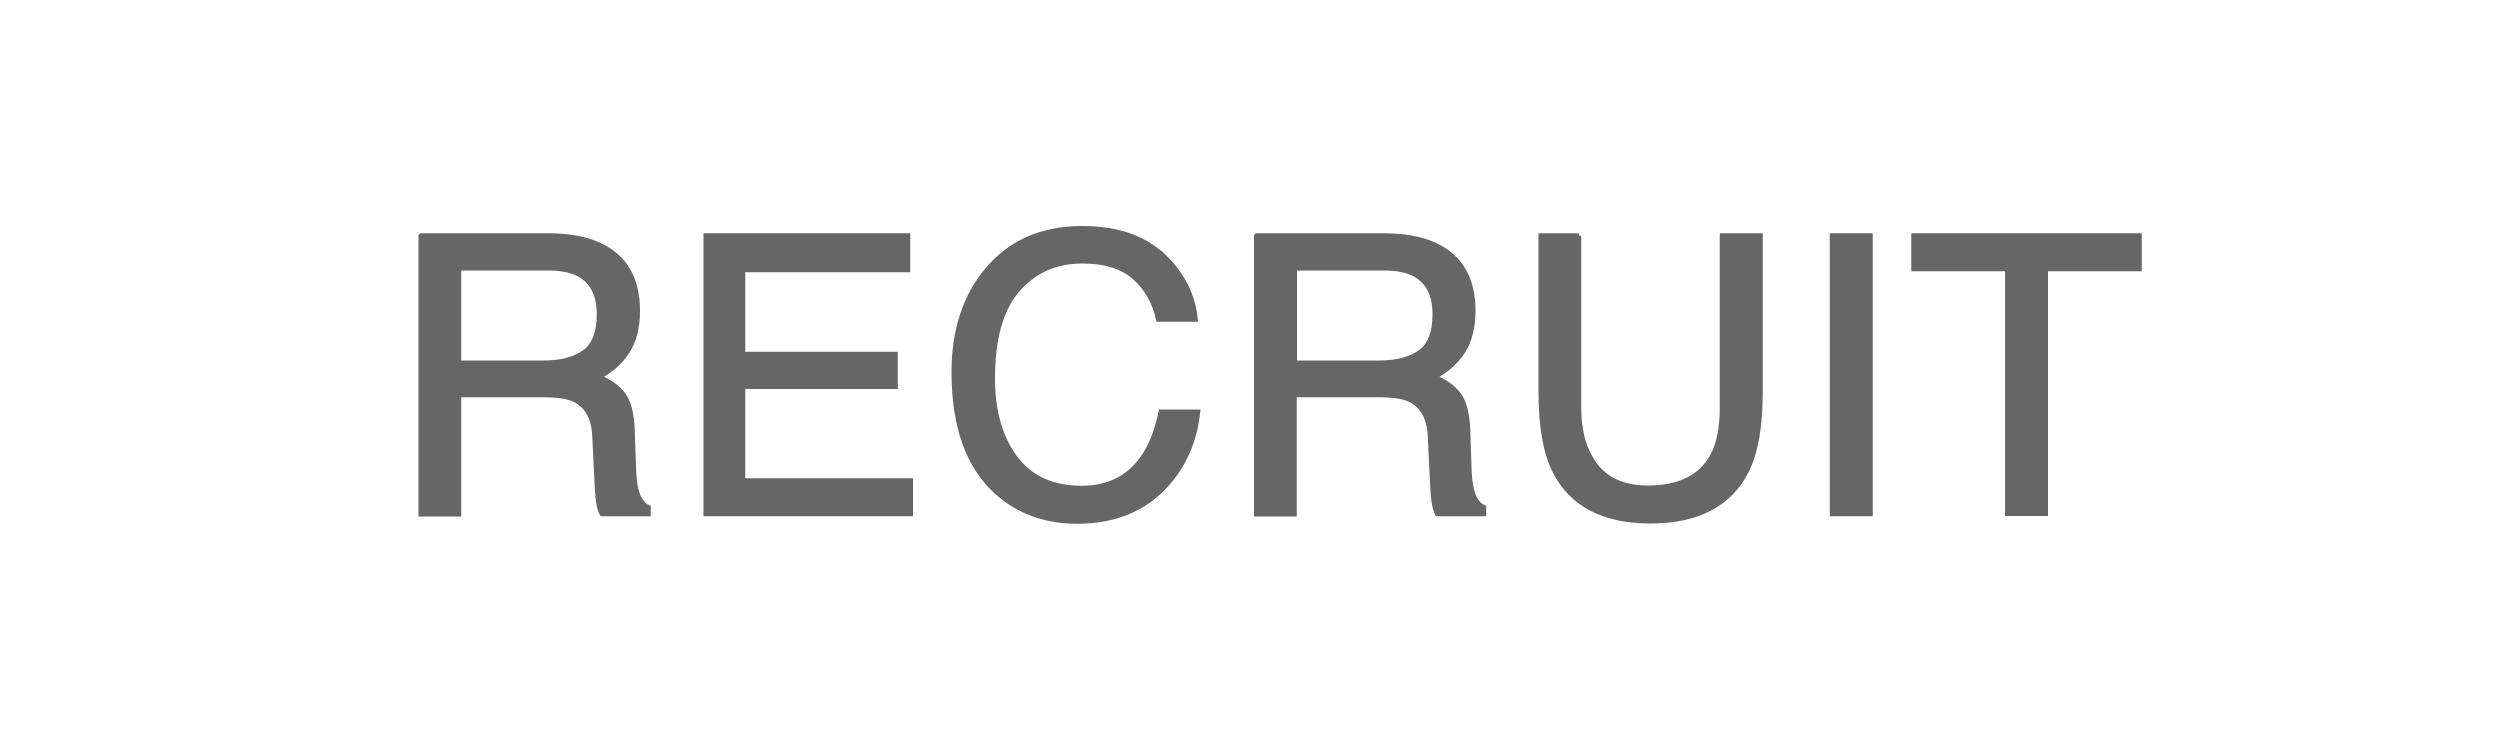
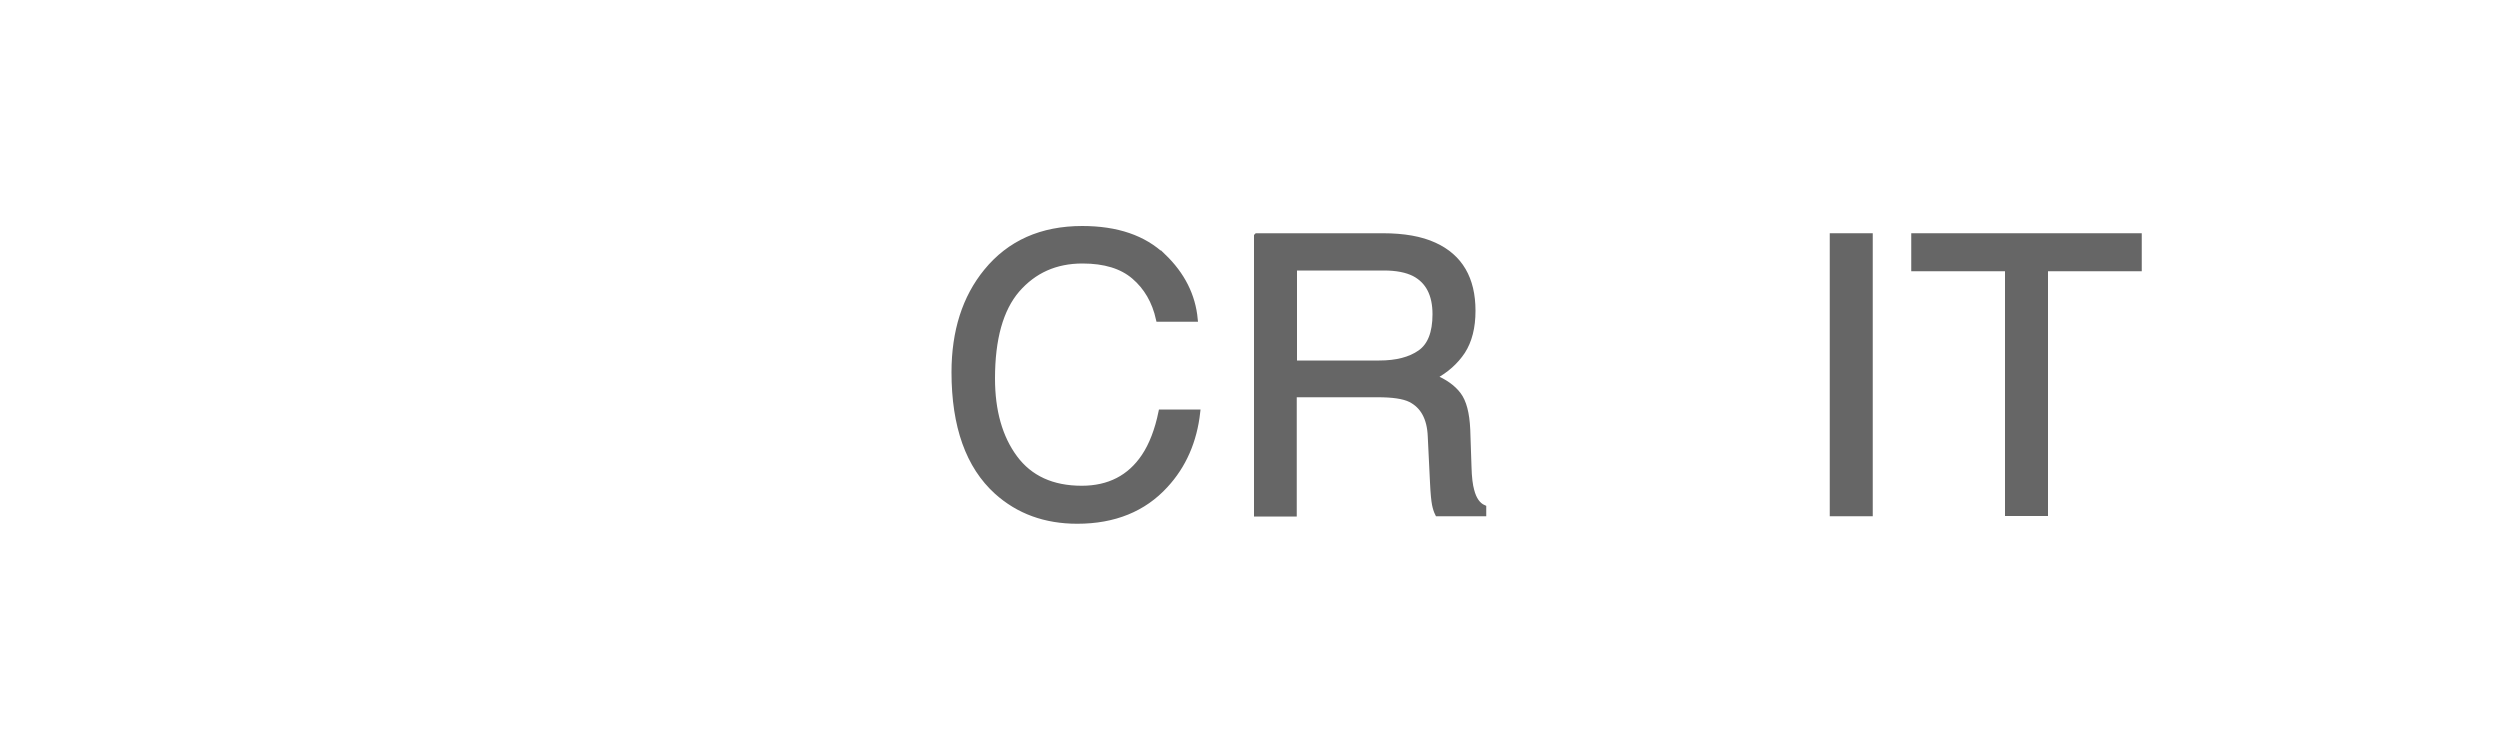
<svg xmlns="http://www.w3.org/2000/svg" id="_レイヤー_1" data-name="レイヤー_1" version="1.1" viewBox="0 0 100 30">
  <defs>
    <style>
      .st0 {
        fill: #666;
        stroke: #666;
        stroke-miterlimit: 10;
        stroke-width: .2px;
      }

      .st1 {
        fill: red;
        opacity: 0;
      }
    </style>
  </defs>
-   <path class="st0" d="M16.85,9.43h5.05c.83,0,1.52.12,2.06.37,1.03.47,1.54,1.35,1.54,2.63,0,.67-.14,1.21-.41,1.63-.28.42-.66.76-1.15,1.02.43.18.76.41.98.7.22.29.34.75.37,1.4l.05,1.49c.01.42.05.74.11.95.09.35.25.58.48.68v.25h-1.85c-.05-.1-.09-.22-.12-.37s-.06-.44-.08-.88l-.09-1.85c-.03-.73-.3-1.21-.79-1.46-.28-.14-.72-.2-1.32-.2h-3.33v4.77h-1.51v-11.12ZM21.74,14.52c.69,0,1.23-.14,1.63-.42.4-.28.6-.79.6-1.53,0-.79-.28-1.33-.84-1.62-.3-.15-.7-.23-1.2-.23h-3.58v3.8h3.39Z" />
-   <path class="st0" d="M28.24,9.43h8.07v1.36h-6.6v3.38h6.1v1.29h-6.1v3.77h6.71v1.32h-8.18v-11.12Z" />
  <path class="st0" d="M46.53,10.24c.77.74,1.19,1.58,1.28,2.53h-1.47c-.16-.72-.49-1.28-.98-1.7-.49-.42-1.17-.63-2.06-.63-1.08,0-1.94.39-2.61,1.16-.66.77-.99,1.95-.99,3.54,0,1.3.3,2.36.9,3.17.6.81,1.49,1.22,2.67,1.22,1.09,0,1.92-.43,2.49-1.28.3-.45.53-1.04.68-1.77h1.47c-.13,1.17-.56,2.15-1.29,2.94-.87.95-2.05,1.43-3.53,1.43-1.28,0-2.35-.39-3.22-1.17-1.14-1.03-1.71-2.63-1.71-4.79,0-1.64.43-2.99,1.29-4.04.93-1.14,2.21-1.71,3.84-1.71,1.39,0,2.47.37,3.24,1.11Z" />
  <path class="st0" d="M50.27,9.43h5.05c.83,0,1.52.12,2.06.37,1.03.47,1.54,1.35,1.54,2.63,0,.67-.14,1.21-.41,1.63-.28.42-.66.76-1.15,1.02.43.18.76.41.98.7.22.29.34.75.37,1.4l.05,1.49c.01.42.05.74.11.95.09.35.25.58.48.68v.25h-1.85c-.05-.1-.09-.22-.12-.37s-.06-.44-.08-.88l-.09-1.85c-.03-.73-.3-1.21-.79-1.46-.28-.14-.72-.2-1.32-.2h-3.33v4.77h-1.51v-11.12ZM55.17,14.52c.69,0,1.23-.14,1.63-.42.4-.28.6-.79.6-1.53,0-.79-.28-1.33-.84-1.62-.3-.15-.7-.23-1.2-.23h-3.58v3.8h3.39Z" />
-   <path class="st0" d="M63.15,9.43v6.87c0,.81.15,1.48.46,2.01.45.81,1.22,1.21,2.29,1.21,1.29,0,2.16-.44,2.62-1.31.25-.47.37-1.11.37-1.91v-6.87h1.52v6.24c0,1.37-.18,2.42-.55,3.16-.68,1.34-1.96,2.01-3.84,2.01s-3.16-.67-3.83-2.01c-.37-.74-.55-1.79-.55-3.16v-6.24h1.52Z" />
  <path class="st0" d="M73.29,9.43h1.52v11.12h-1.52v-11.12Z" />
  <path class="st0" d="M85.57,9.43v1.32h-3.75v9.79h-1.52v-9.79h-3.75v-1.32h9.01Z" />
  <rect class="st1" width="100" height="30" />
</svg>